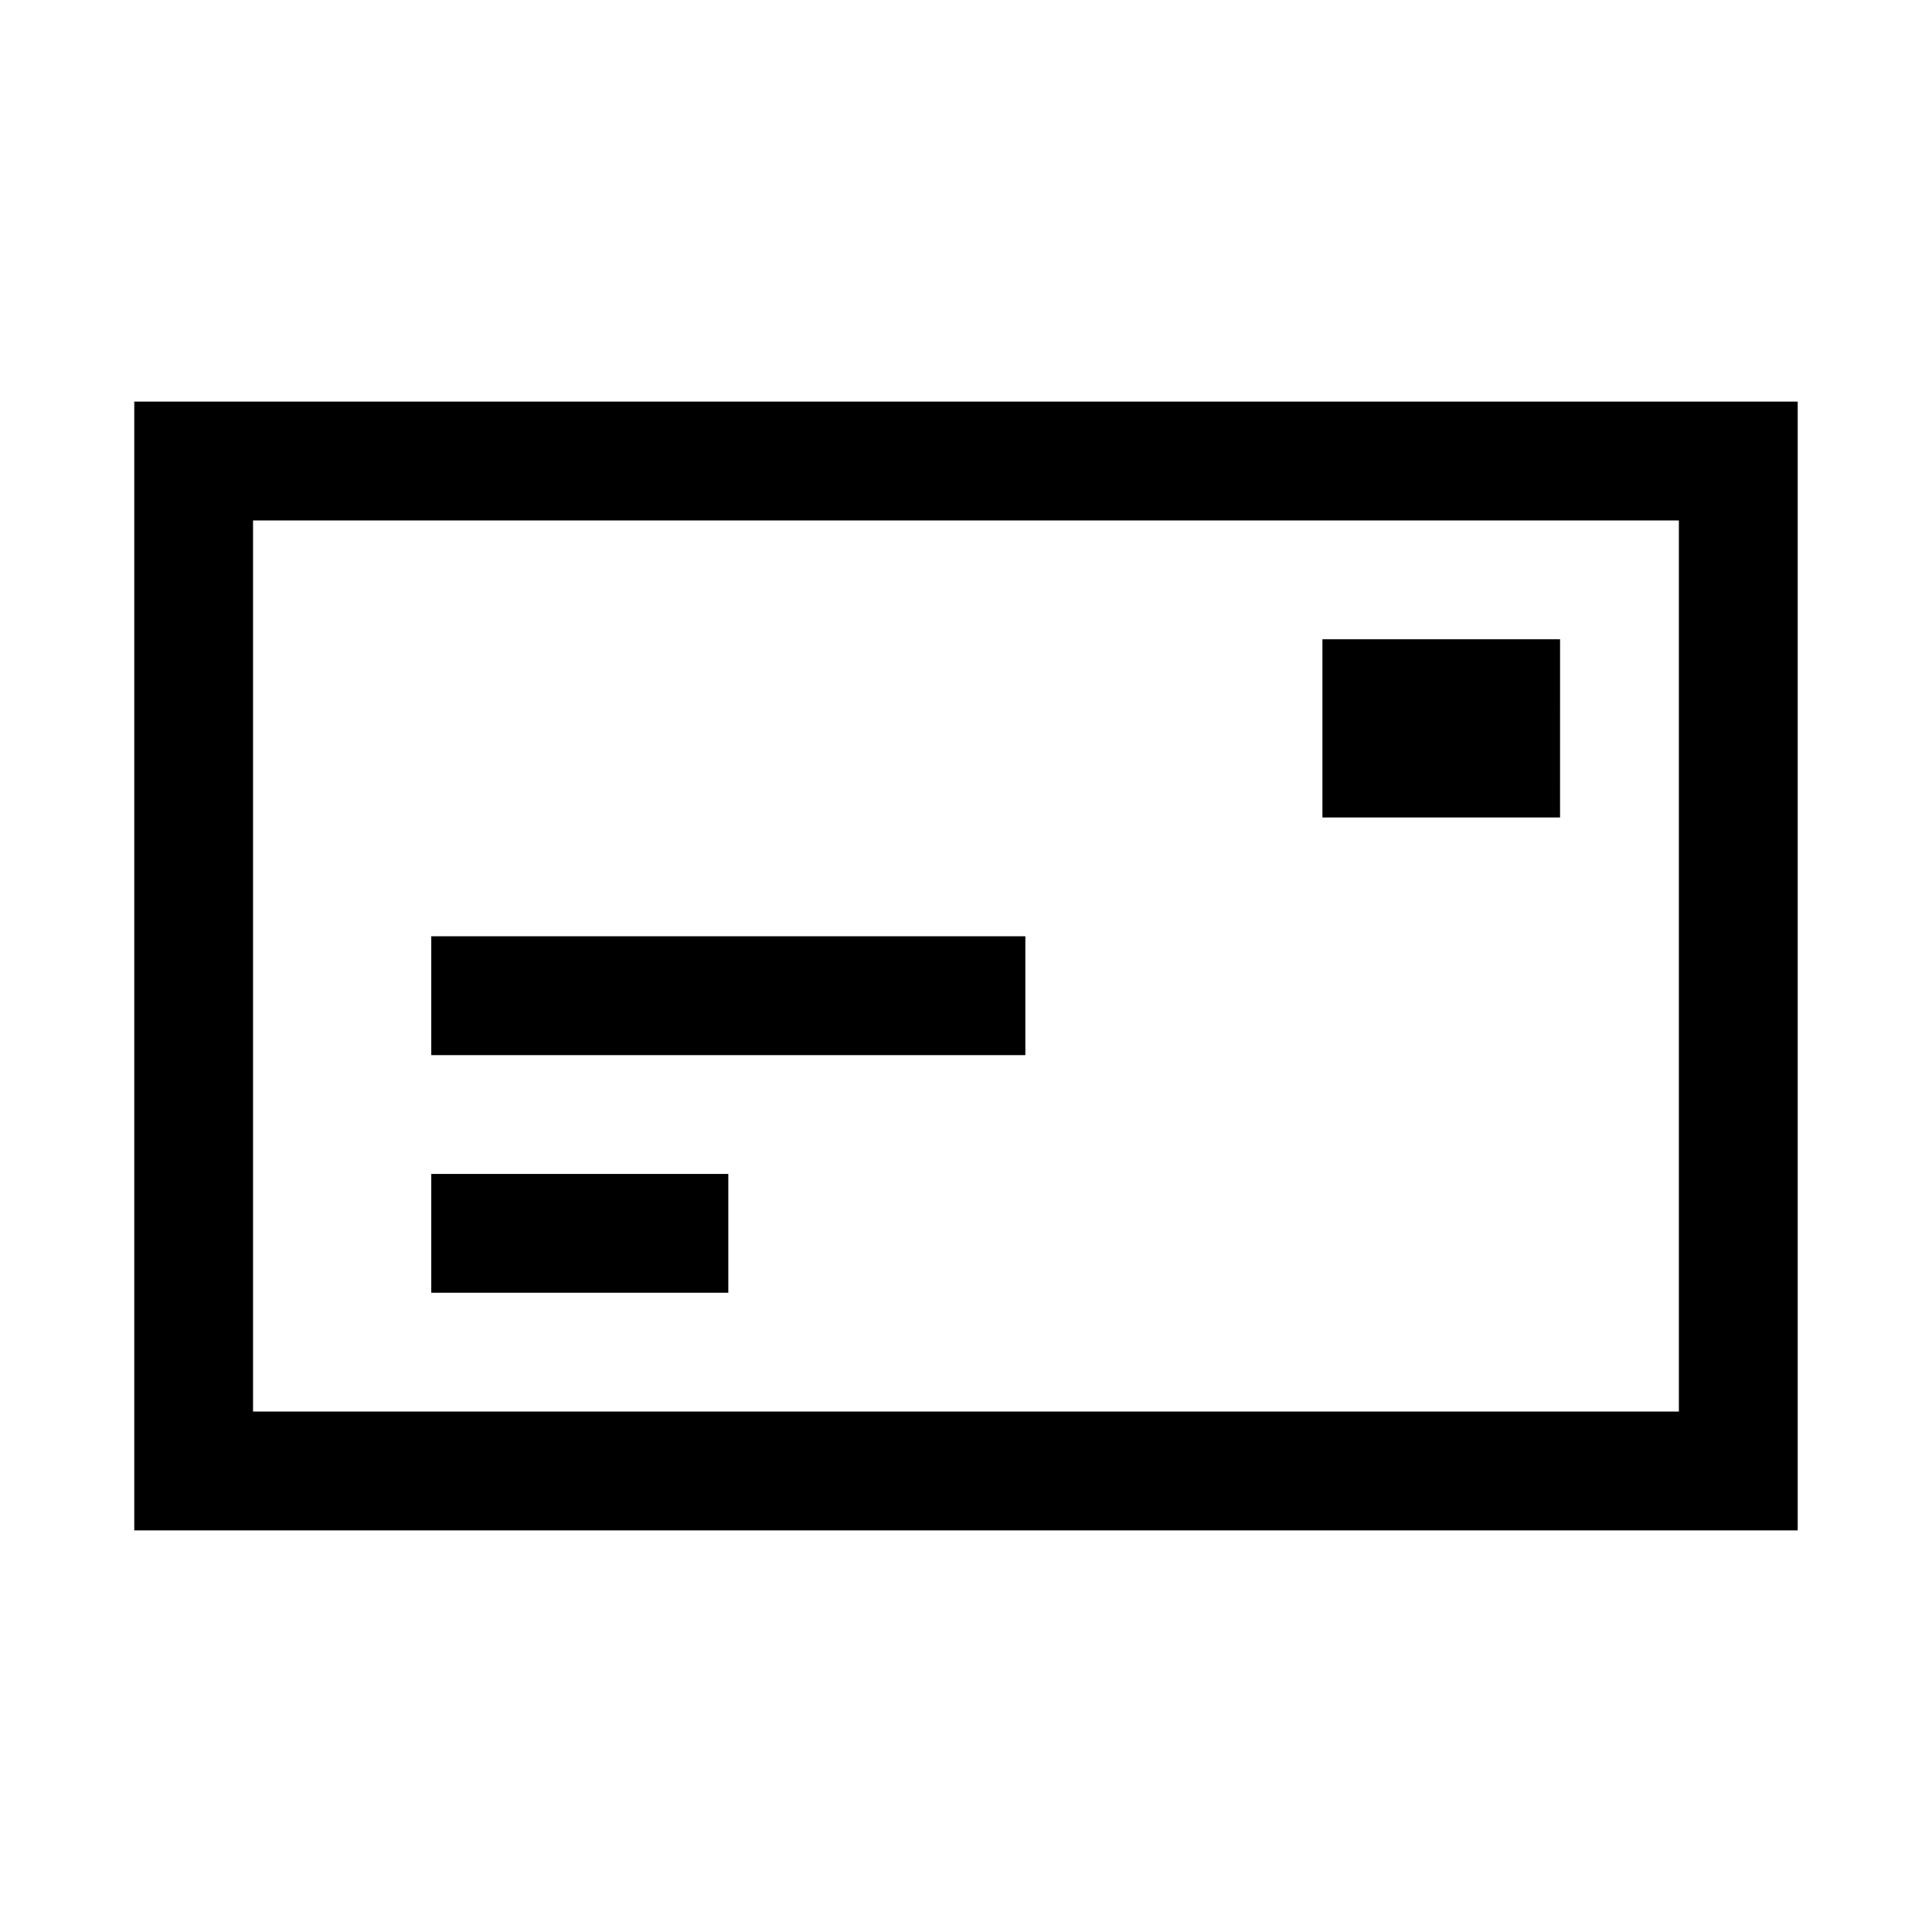
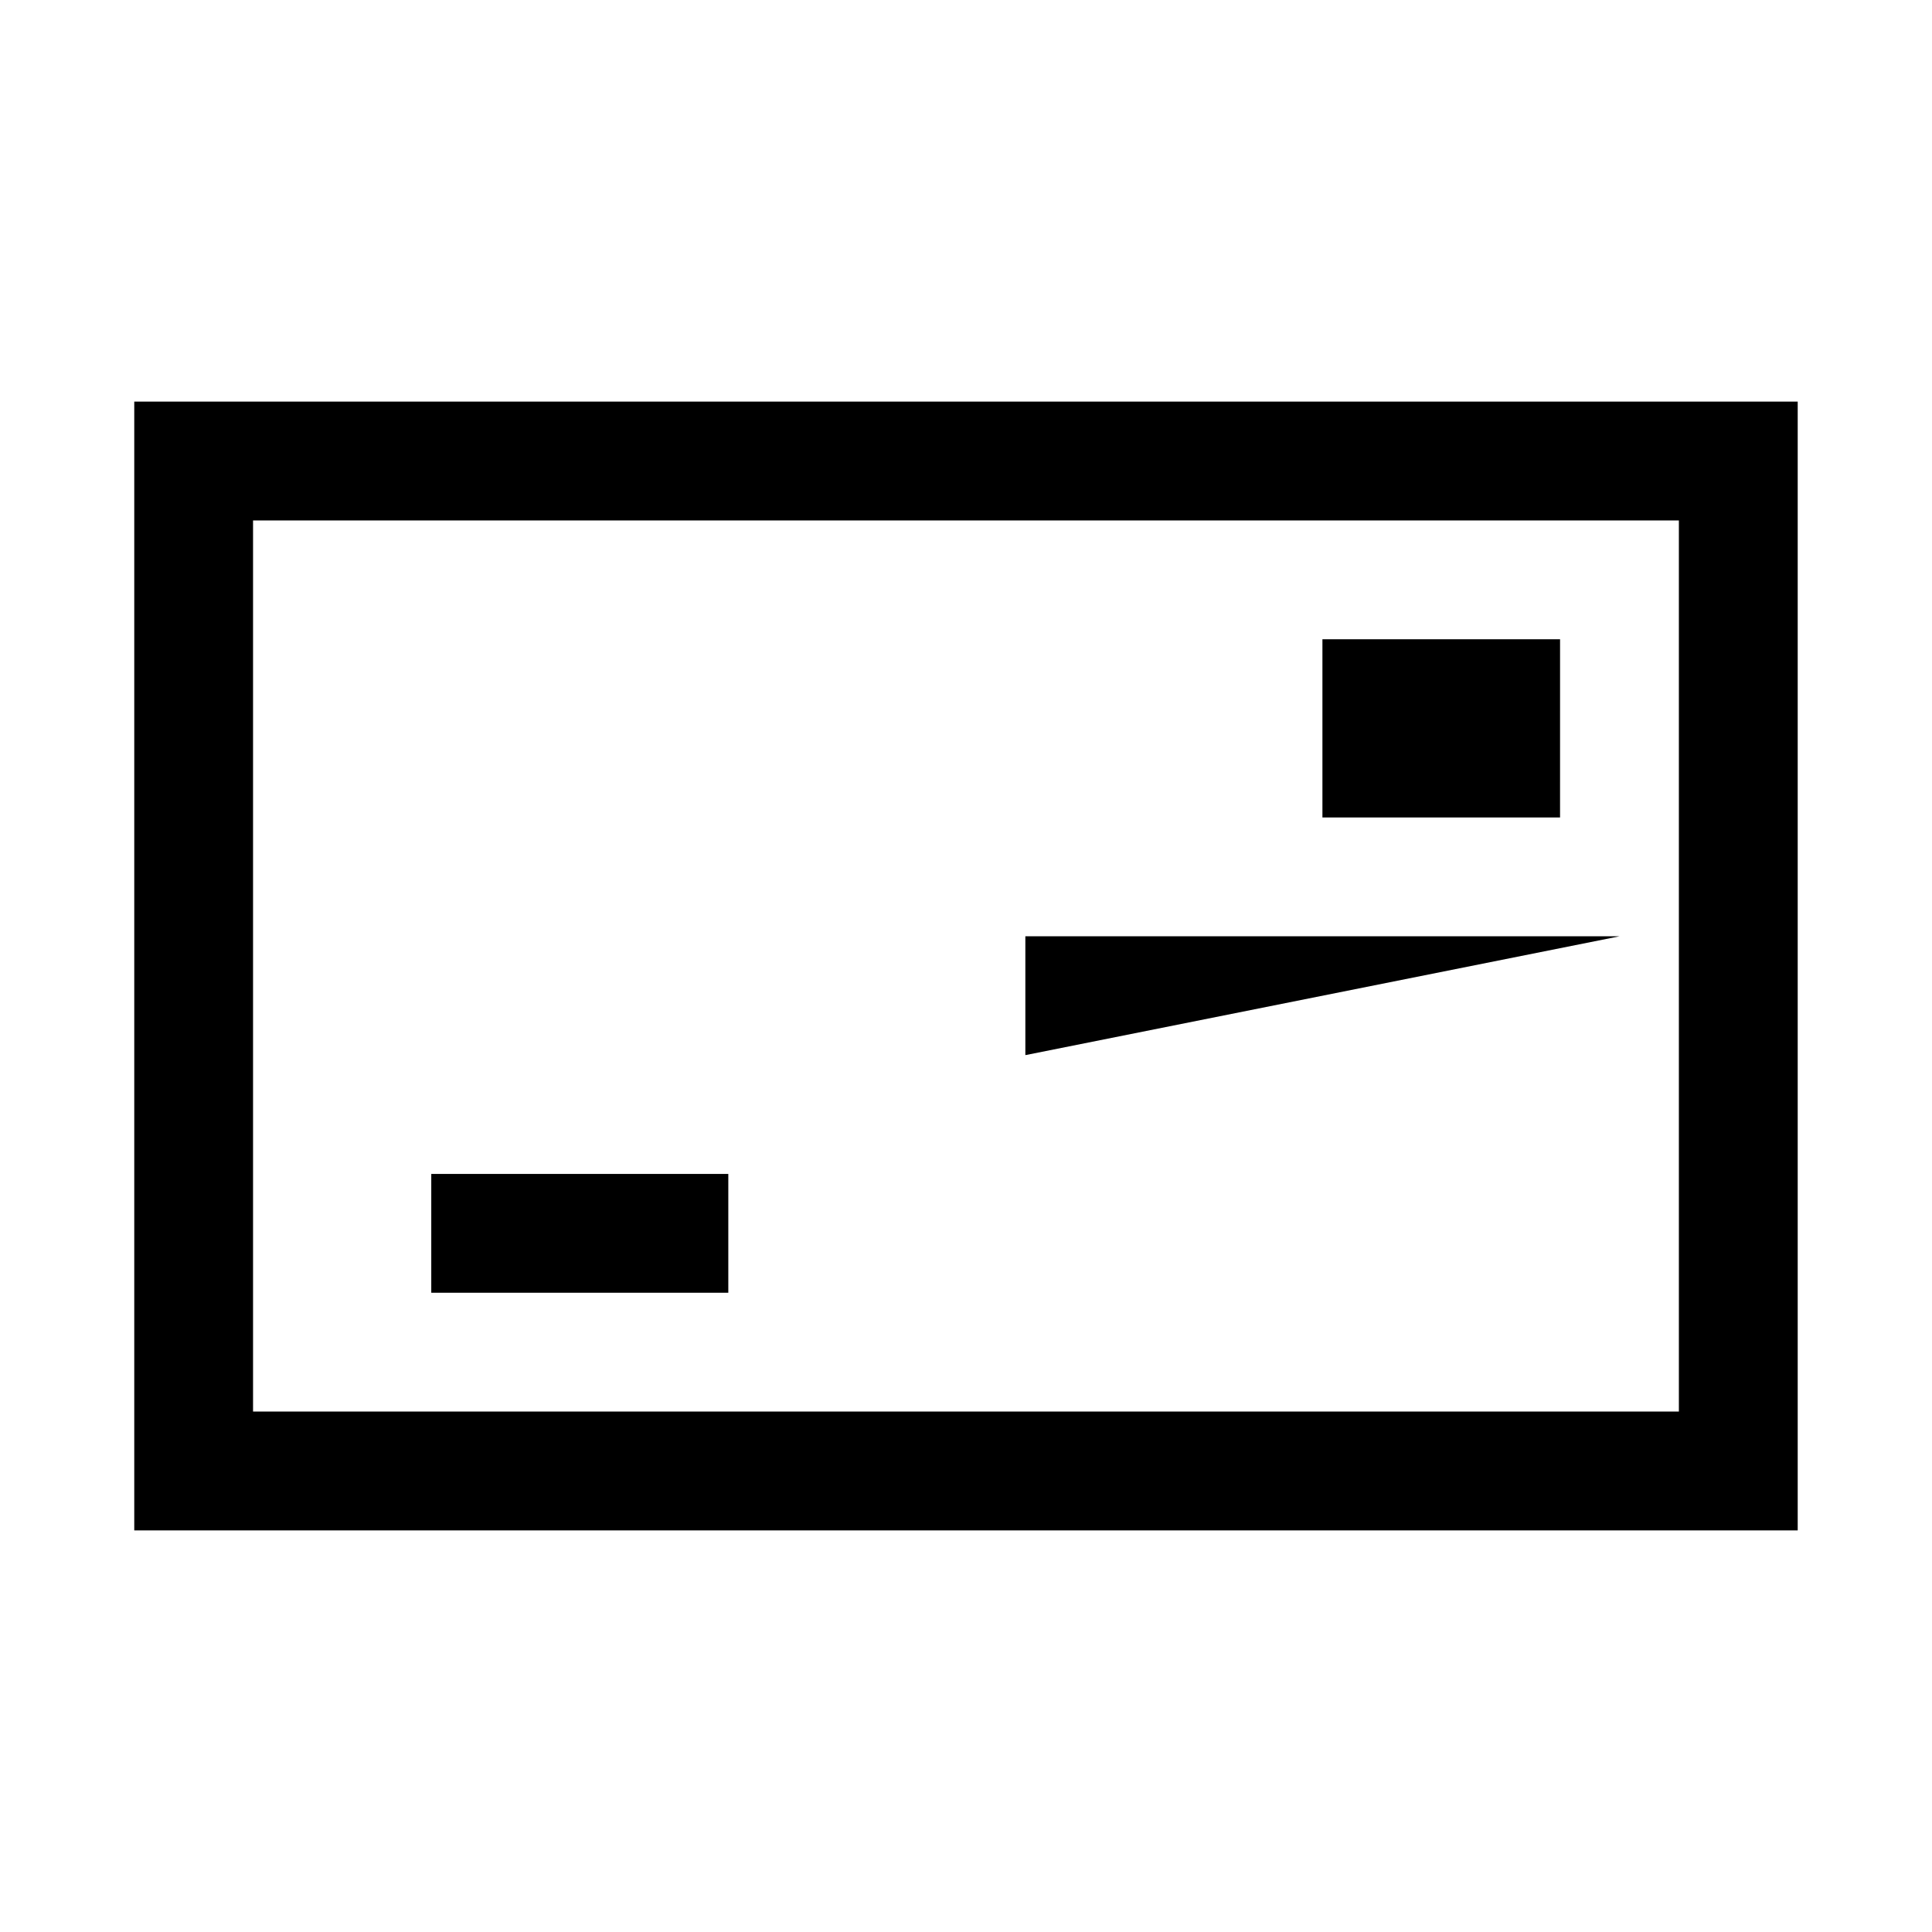
<svg xmlns="http://www.w3.org/2000/svg" fill="#000000" width="800px" height="800px" version="1.1" viewBox="144 144 512 512">
-   <path d="m179.58 250.43v299.14h440.83v-299.14zm409.34 267.65h-377.86v-236.16h377.86zm-251.91-31.488h-78.719v-31.488h78.719zm78.719-62.977h-157.44v-31.488h157.44zm141.7-62.977h-62.973v-47.23h62.977z" />
+   <path d="m179.58 250.43v299.14h440.83v-299.14zm409.34 267.65h-377.86v-236.16h377.86zm-251.91-31.488h-78.719v-31.488h78.719zm78.719-62.977v-31.488h157.44zm141.7-62.977h-62.973v-47.23h62.977z" />
</svg>